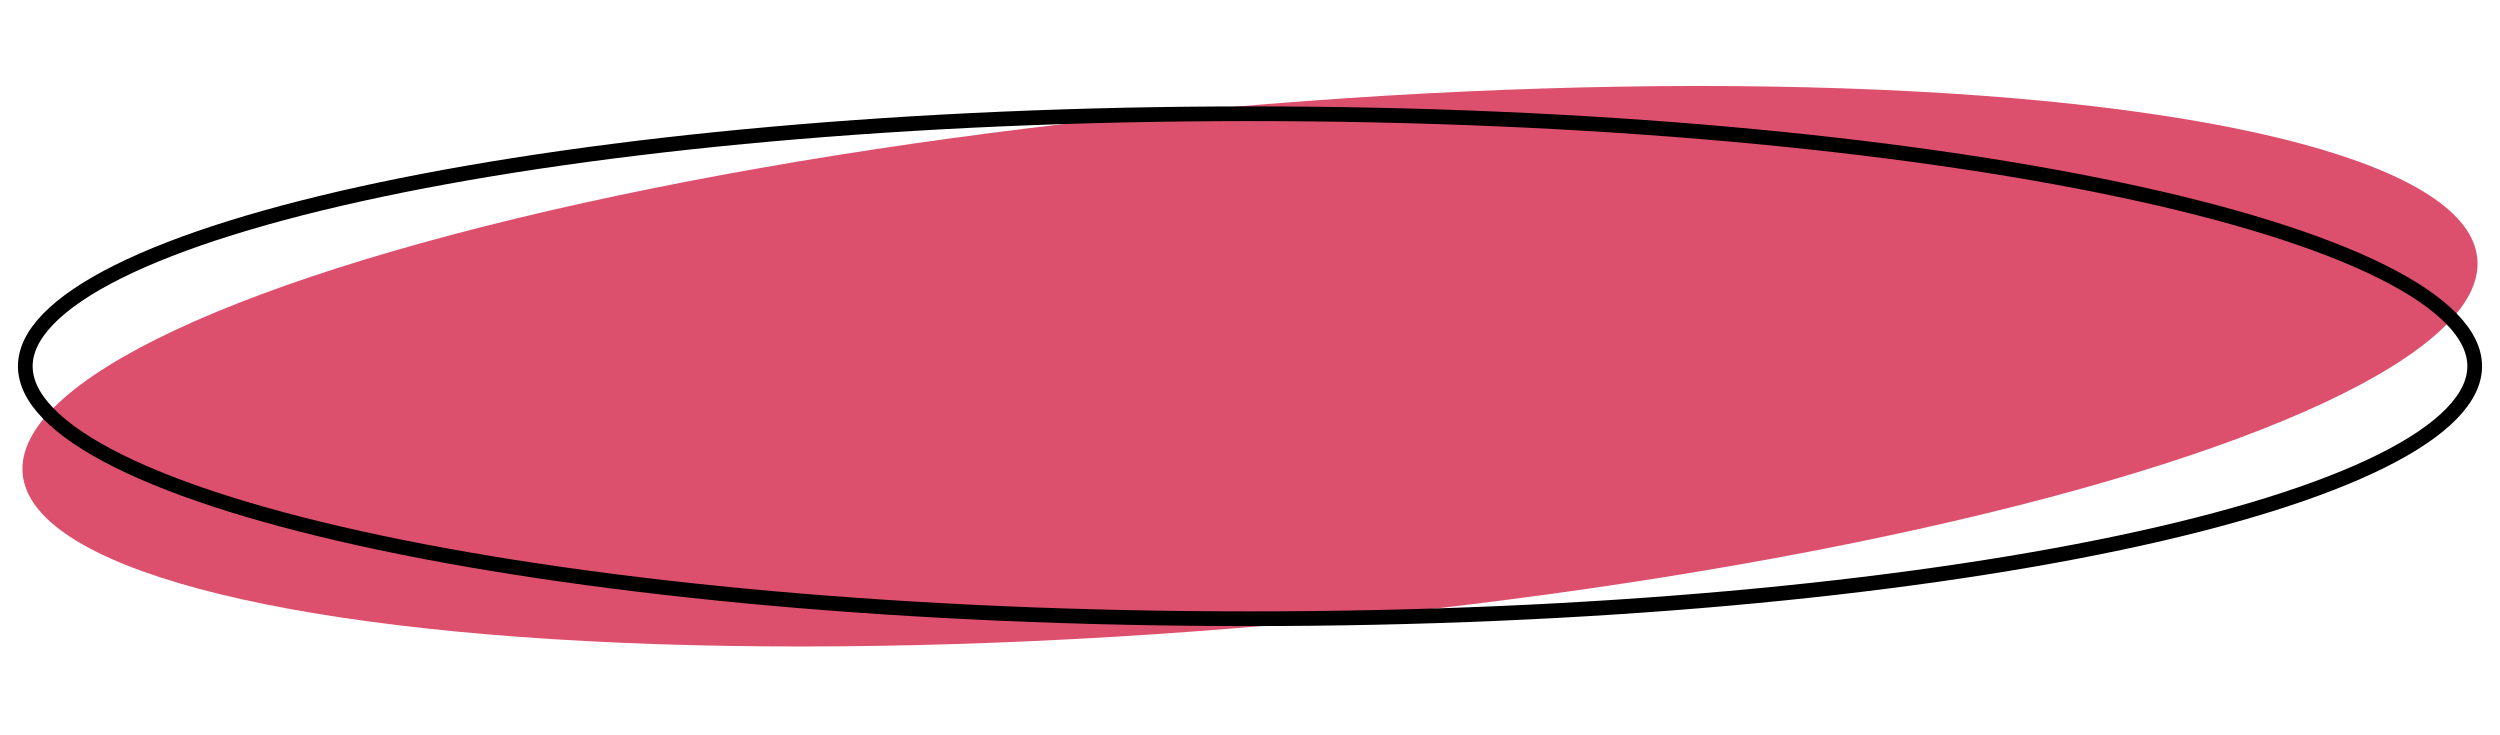
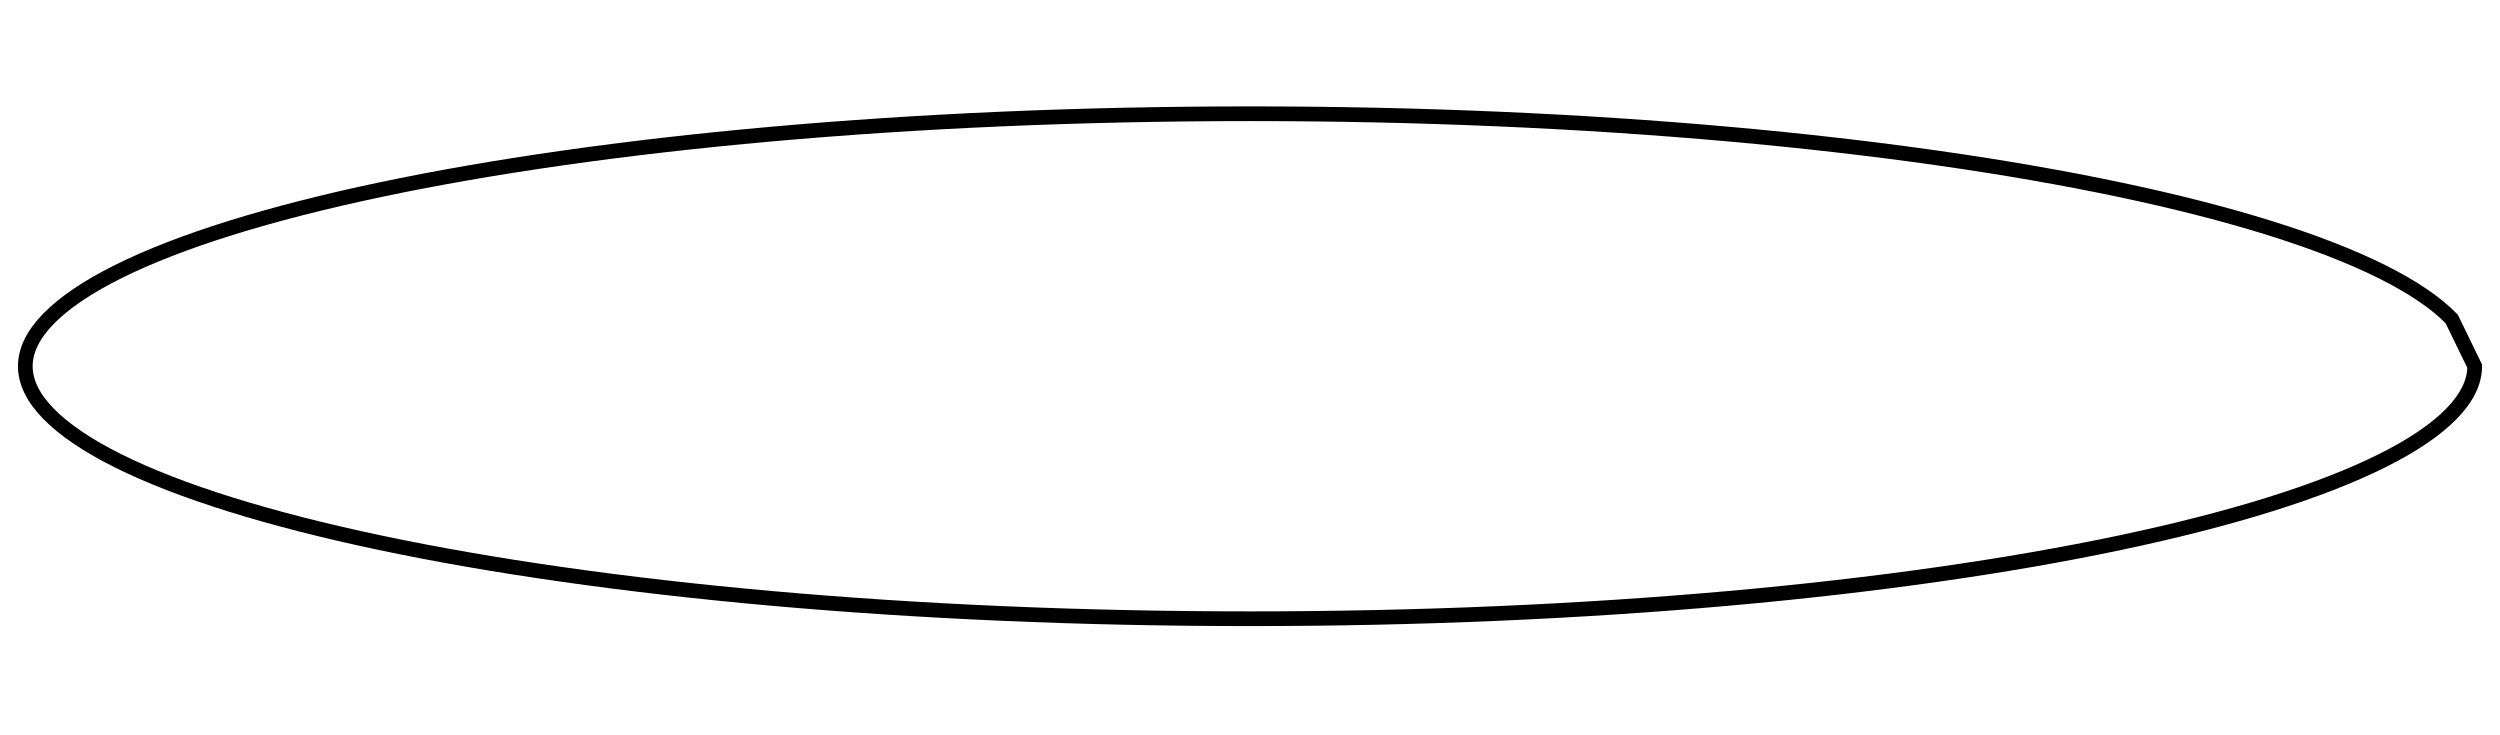
<svg xmlns="http://www.w3.org/2000/svg" width="340" height="100" viewBox="0 0 340 100" fill="none">
-   <ellipse cx="170" cy="49.809" rx="167.558" ry="35.339" transform="rotate(-5 170 49.809)" fill="#DD506D" />
-   <path d="M336.558 49.809C336.558 51.904 335.555 54.05 333.436 56.234C331.312 58.423 328.13 60.582 323.944 62.669C315.575 66.842 303.401 70.629 288.275 73.819C258.039 80.196 216.222 84.148 170 84.148C123.778 84.148 81.961 80.196 51.725 73.819C36.599 70.629 24.425 66.842 16.056 62.669C11.87 60.582 8.688 58.423 6.564 56.234C4.445 54.05 3.442 51.904 3.442 49.809C3.442 47.713 4.445 45.568 6.564 43.383C8.688 41.194 11.87 39.035 16.056 36.948C24.425 32.775 36.599 28.989 51.725 25.798C81.961 19.421 123.778 15.469 170 15.469C216.222 15.469 258.039 19.421 288.275 25.798C303.401 28.989 315.575 32.775 323.944 36.948C328.13 39.035 331.312 41.194 333.436 43.383C335.555 45.568 336.558 47.713 336.558 49.809Z" stroke="black" stroke-width="2" />
+   <path d="M336.558 49.809C336.558 51.904 335.555 54.05 333.436 56.234C331.312 58.423 328.13 60.582 323.944 62.669C315.575 66.842 303.401 70.629 288.275 73.819C258.039 80.196 216.222 84.148 170 84.148C123.778 84.148 81.961 80.196 51.725 73.819C36.599 70.629 24.425 66.842 16.056 62.669C11.87 60.582 8.688 58.423 6.564 56.234C4.445 54.05 3.442 51.904 3.442 49.809C3.442 47.713 4.445 45.568 6.564 43.383C8.688 41.194 11.87 39.035 16.056 36.948C24.425 32.775 36.599 28.989 51.725 25.798C81.961 19.421 123.778 15.469 170 15.469C216.222 15.469 258.039 19.421 288.275 25.798C303.401 28.989 315.575 32.775 323.944 36.948C328.13 39.035 331.312 41.194 333.436 43.383Z" stroke="black" stroke-width="2" />
</svg>